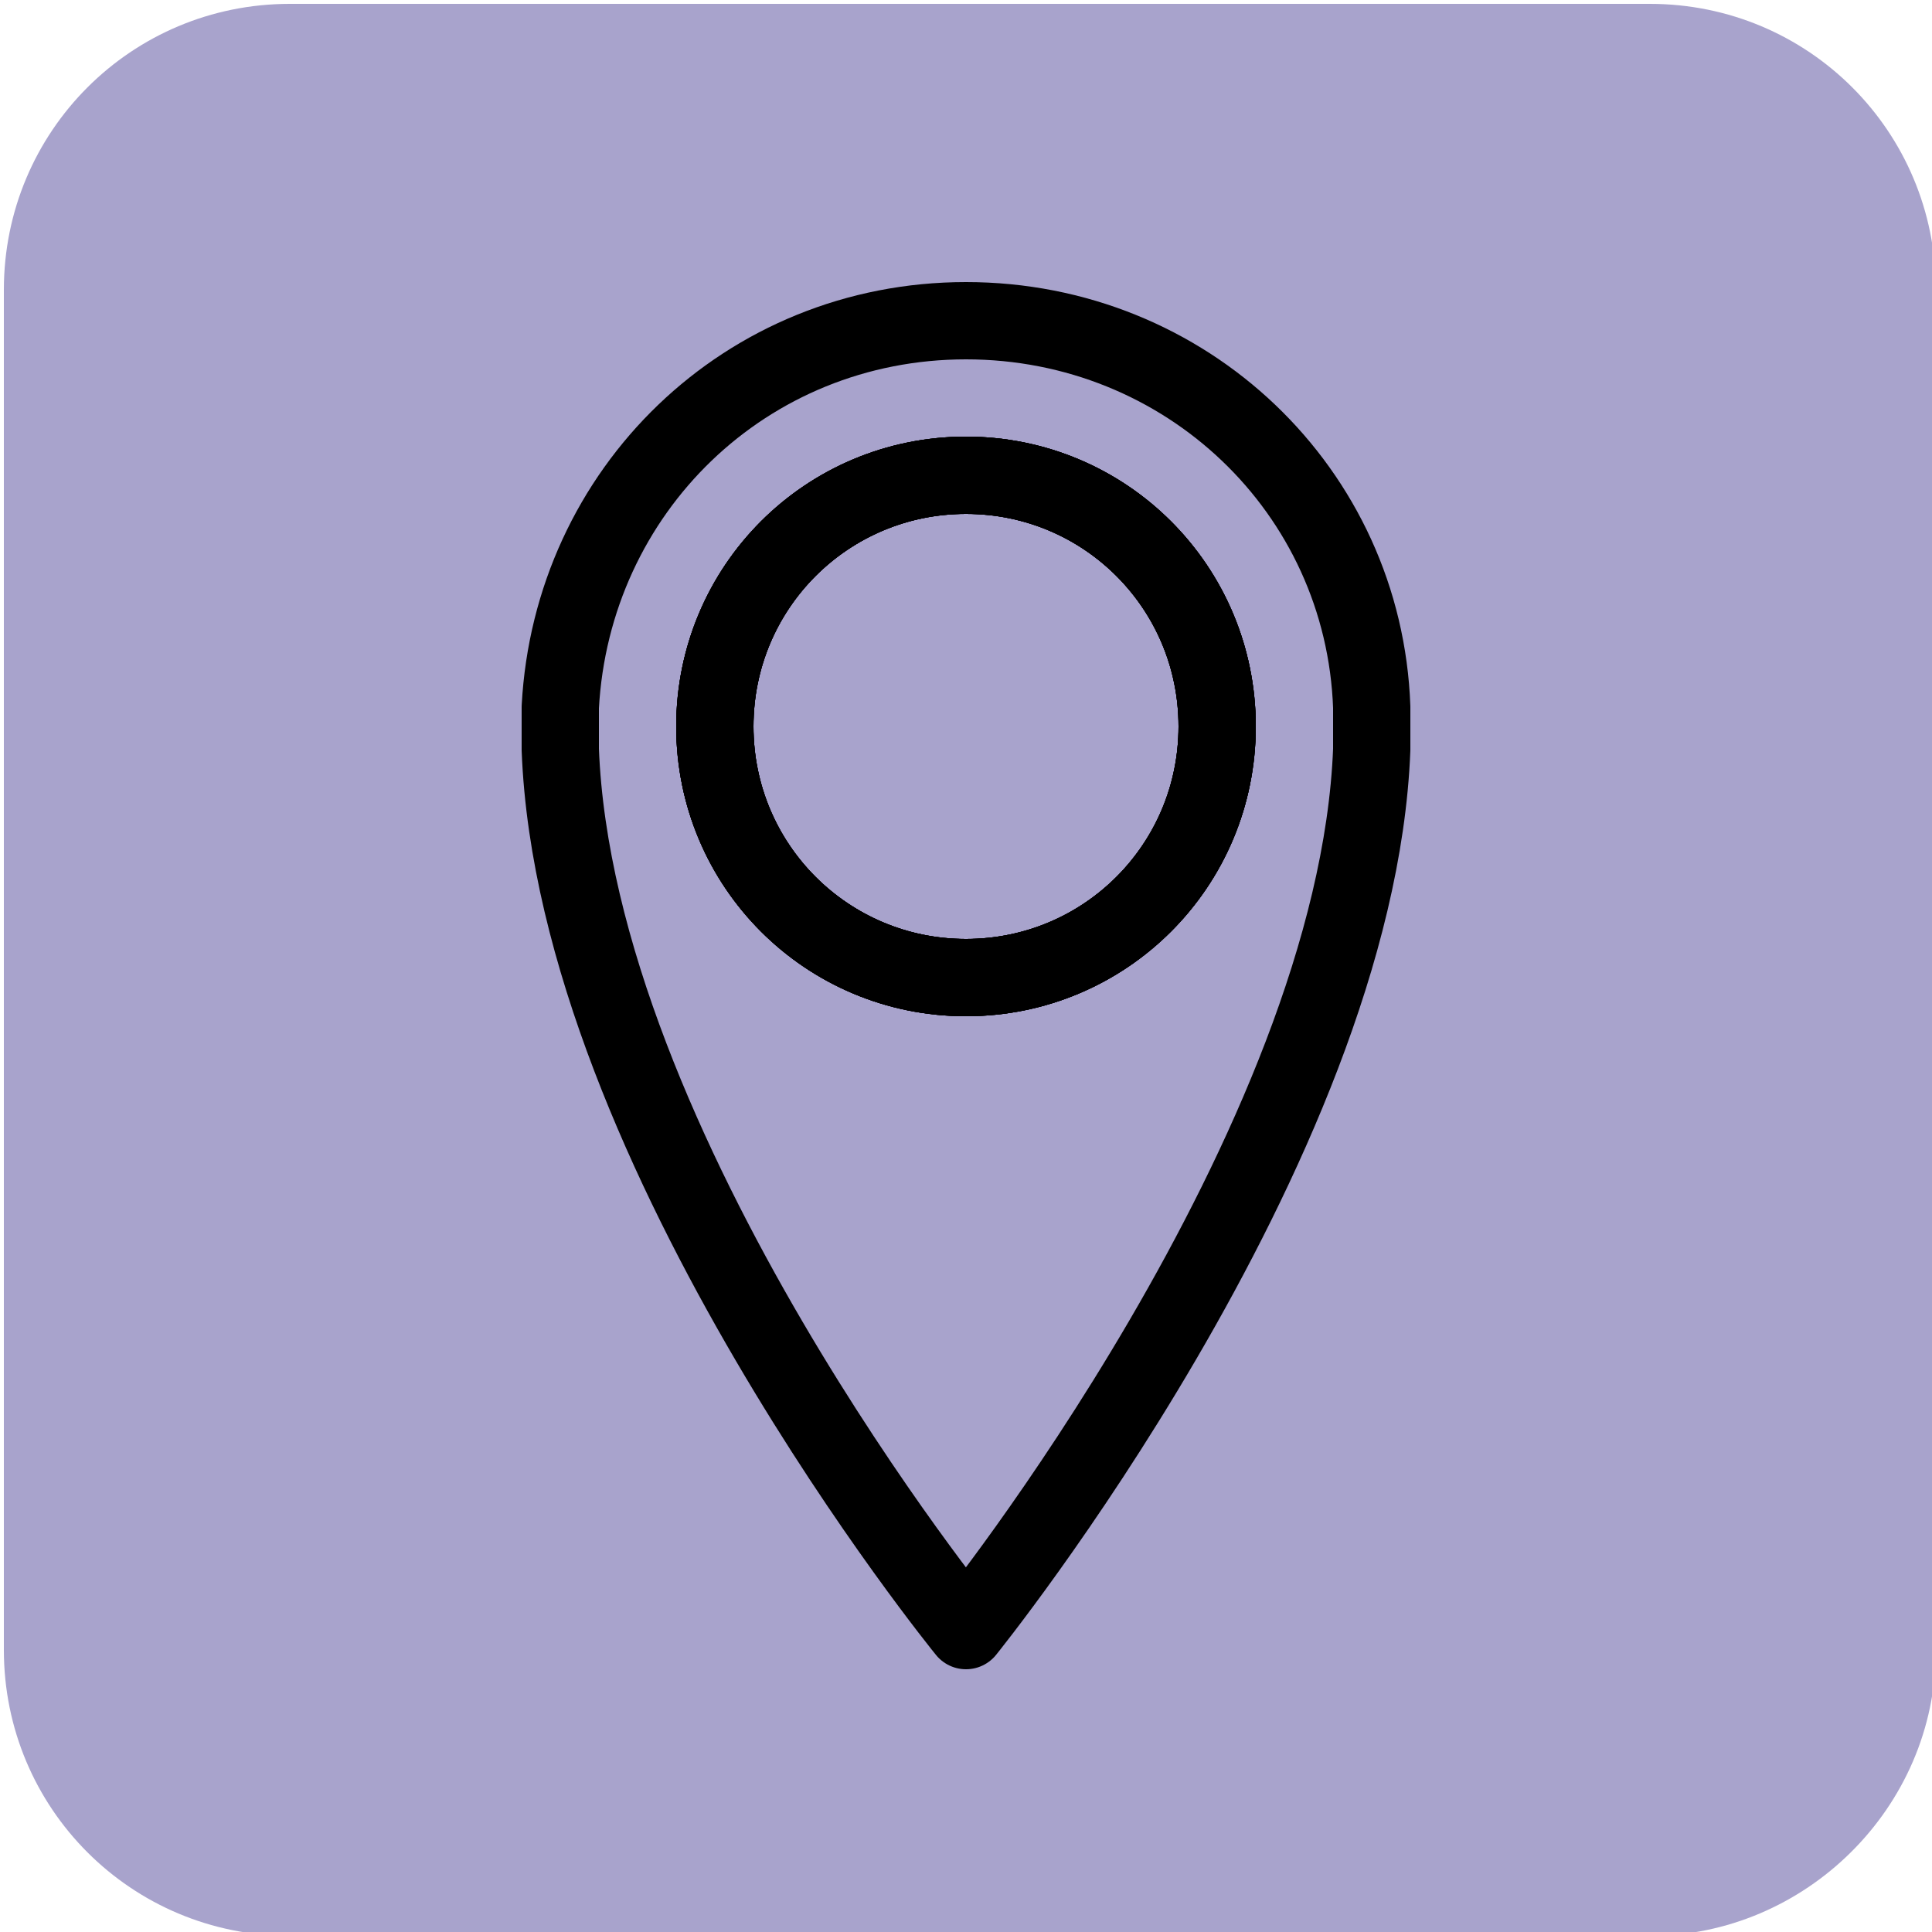
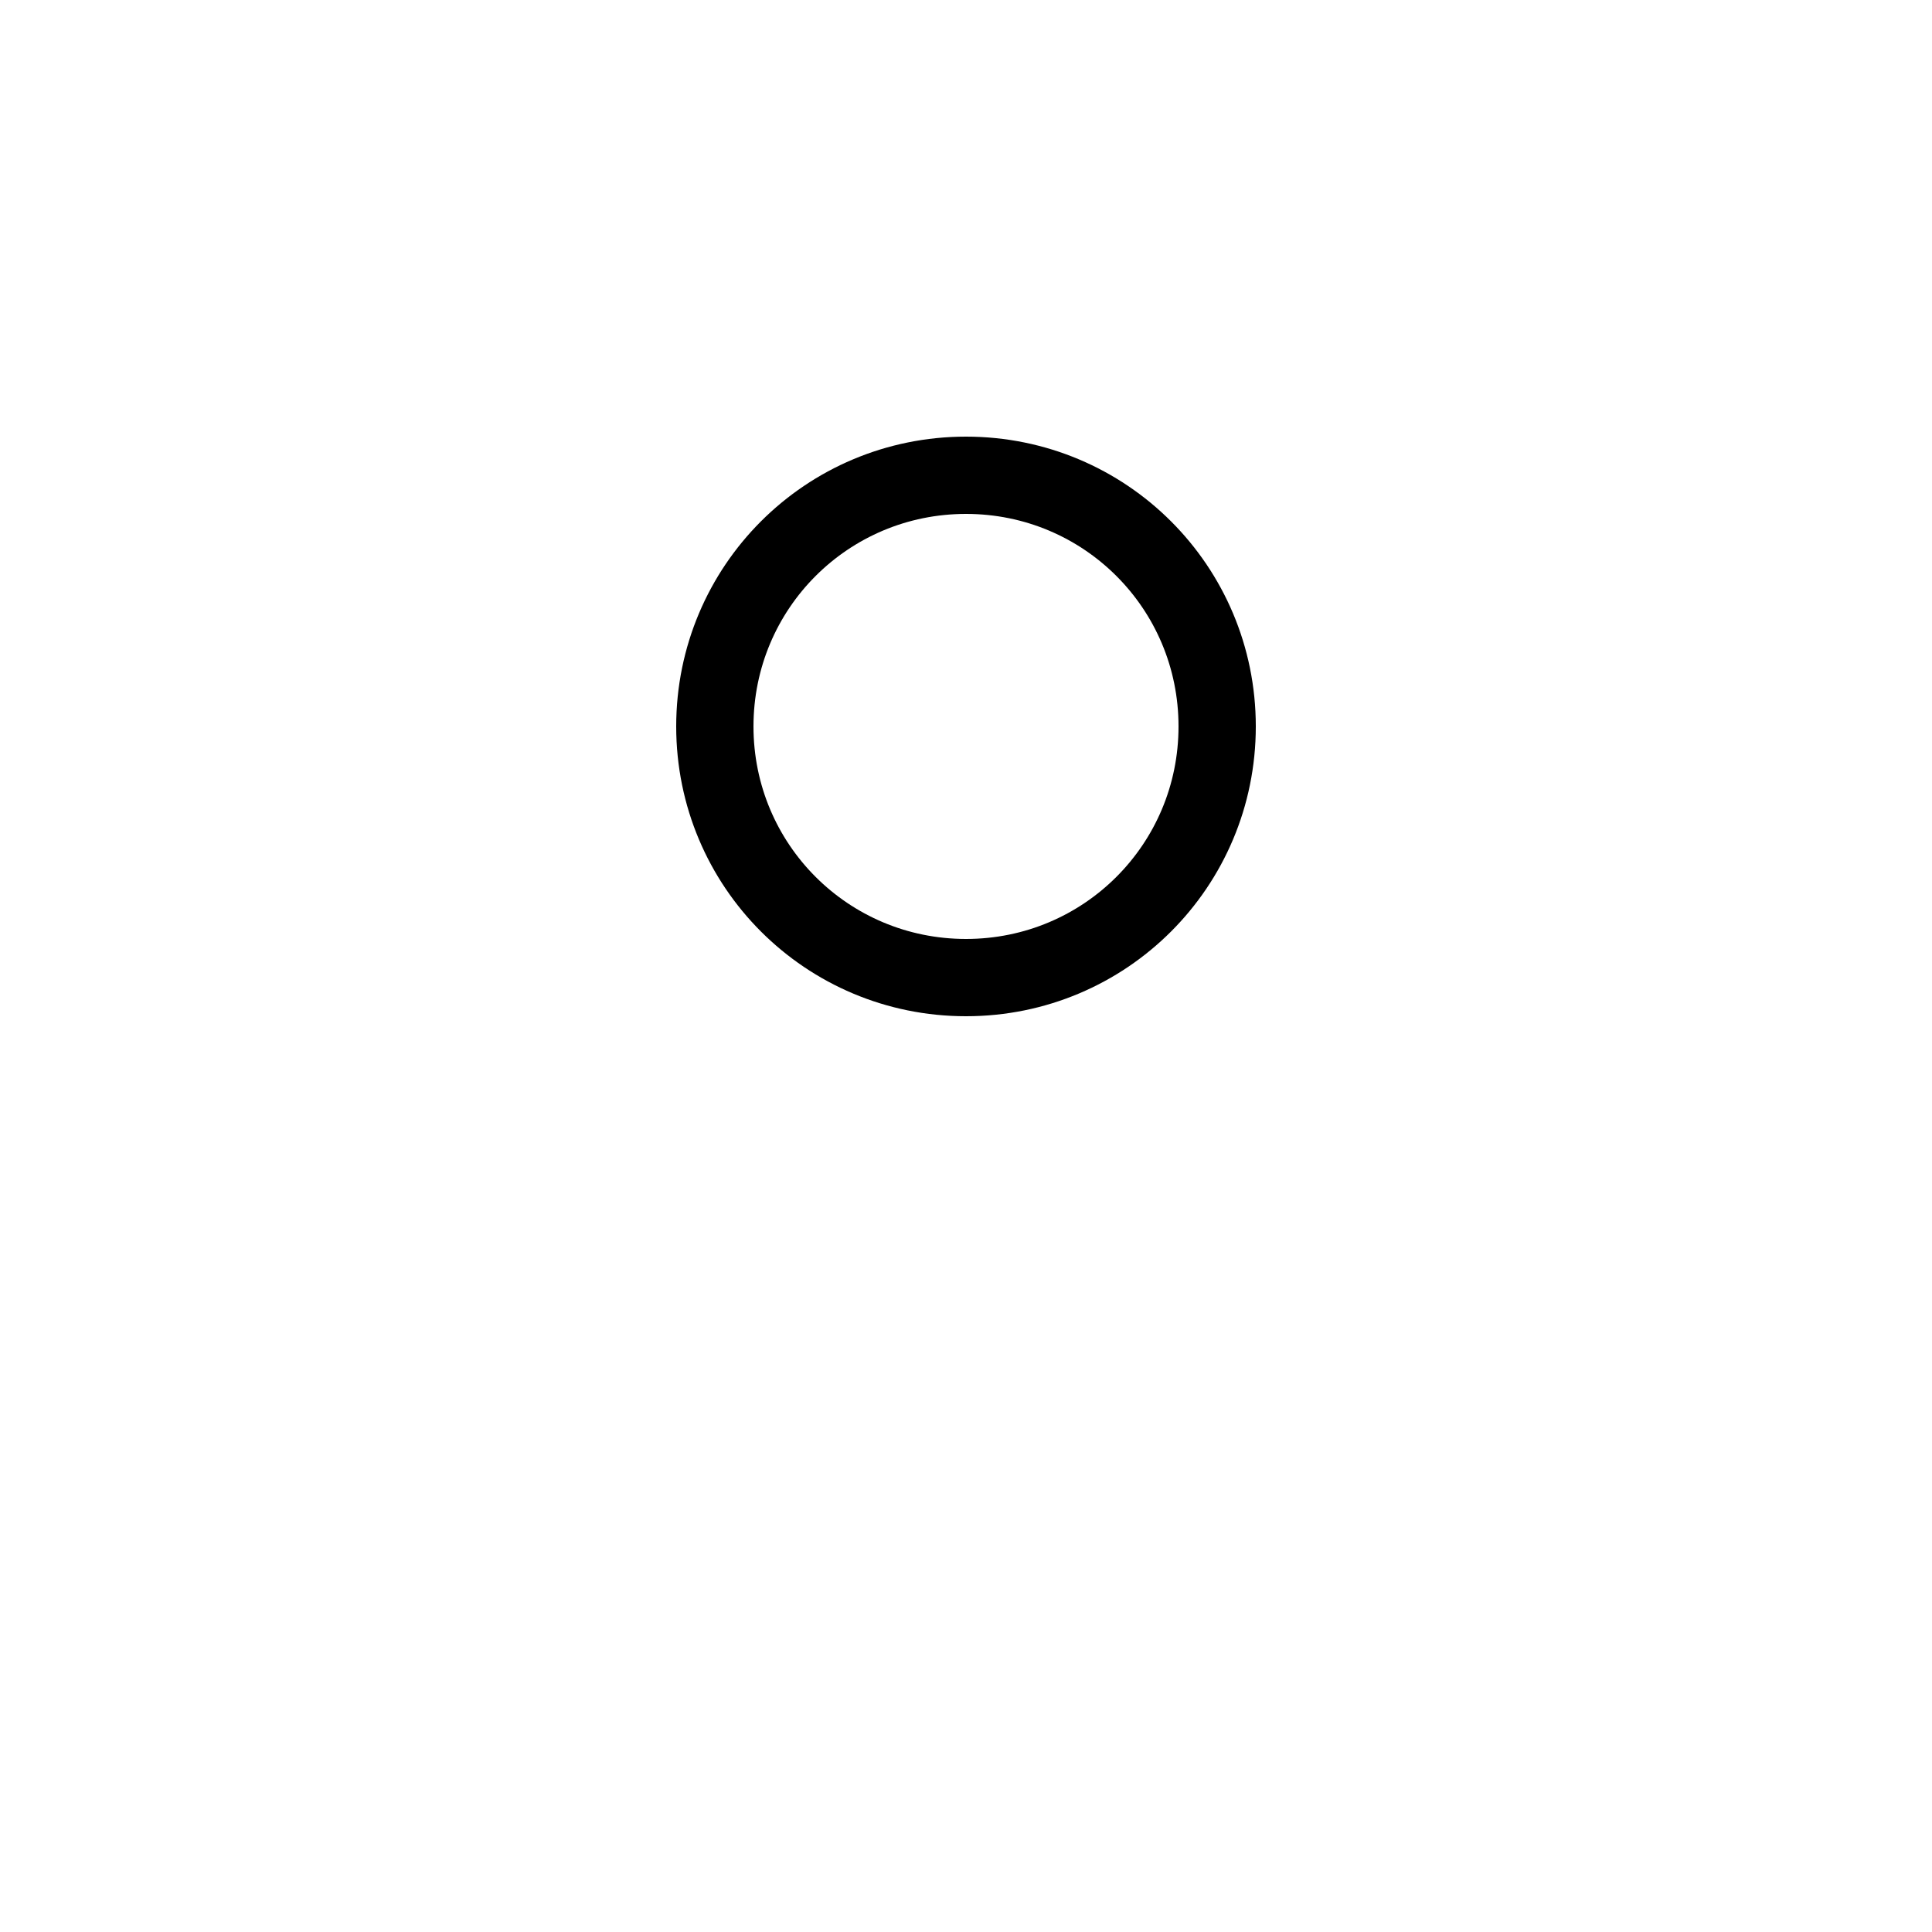
<svg xmlns="http://www.w3.org/2000/svg" version="1.1" x="0px" y="0px" viewBox="0 0 50 50" style="enable-background:new 0 0 50 50;" xml:space="preserve">
  <style type="text/css">
	.st0{fill:#FFFFFF;}
	.st1{fill:#23E7BF;}
	.st2{fill:#F8D64F;}
	.st3{fill:#A8A3CC;}
	.st4{fill:none;stroke:#000000;stroke-width:2;stroke-linejoin:bevel;stroke-miterlimit:10;}
	.st5{fill:#F8B762;}
	.st6{fill:none;stroke:#000000;stroke-width:2;stroke-linejoin:round;stroke-miterlimit:10;}
	.st7{fill:none;stroke:#000000;stroke-width:2;stroke-linecap:round;stroke-linejoin:round;stroke-miterlimit:10;}
	.st8{fill:none;stroke:#000000;stroke-width:1.948;stroke-linejoin:bevel;stroke-miterlimit:10;}
	.st9{fill:none;stroke:#000000;stroke-width:1.874;stroke-linejoin:bevel;stroke-miterlimit:10;}
</style>
  <g id="Layer_3">
</g>
  <g id="Layer_1">
-     <path class="st3" d="M42.7,50.1H7.5c-4.1,0-7.4-3.3-7.4-7.4V7.5c0-4.1,3.3-7.4,7.4-7.4h35.2c4.1,0,7.4,3.3,7.4,7.4v35.2   C50.1,46.8,46.7,50.1,42.7,50.1z" />
-   </g>
+     </g>
  <g id="Layer_2">
-     <path class="st6" d="M31.5,18.8c0,3.6-2.9,6.5-6.5,6.5s-6.5-2.9-6.5-6.5c0-3.6,2.9-6.5,6.5-6.5S31.5,15.2,31.5,18.8z" />
-     <path class="st6" d="M35.5,18.3c-0.2-5.6-4.8-10-10.5-10s-10.2,4.4-10.5,10c0,0.2,0,0.3,0,0.5c0,0.2,0,0.4,0,0.6   C14.9,29.8,25,42.2,25,42.2s10.1-12.5,10.5-22.8c0-0.2,0-0.4,0-0.6C35.5,18.6,35.5,18.5,35.5,18.3z M25,25.3   c-3.6,0-6.5-2.9-6.5-6.5c0-3.6,2.9-6.5,6.5-6.5s6.5,2.9,6.5,6.5C31.5,22.4,28.6,25.3,25,25.3z" />
-     <path class="st6" d="M31.5,18.8c0,3.6-2.9,6.5-6.5,6.5s-6.5-2.9-6.5-6.5c0-3.6,2.9-6.5,6.5-6.5S31.5,15.2,31.5,18.8z" />
    <path class="st6" d="M31.5,18.8c0,3.6-2.9,6.5-6.5,6.5s-6.5-2.9-6.5-6.5c0-3.6,2.9-6.5,6.5-6.5S31.5,15.2,31.5,18.8z" />
  </g>
</svg>